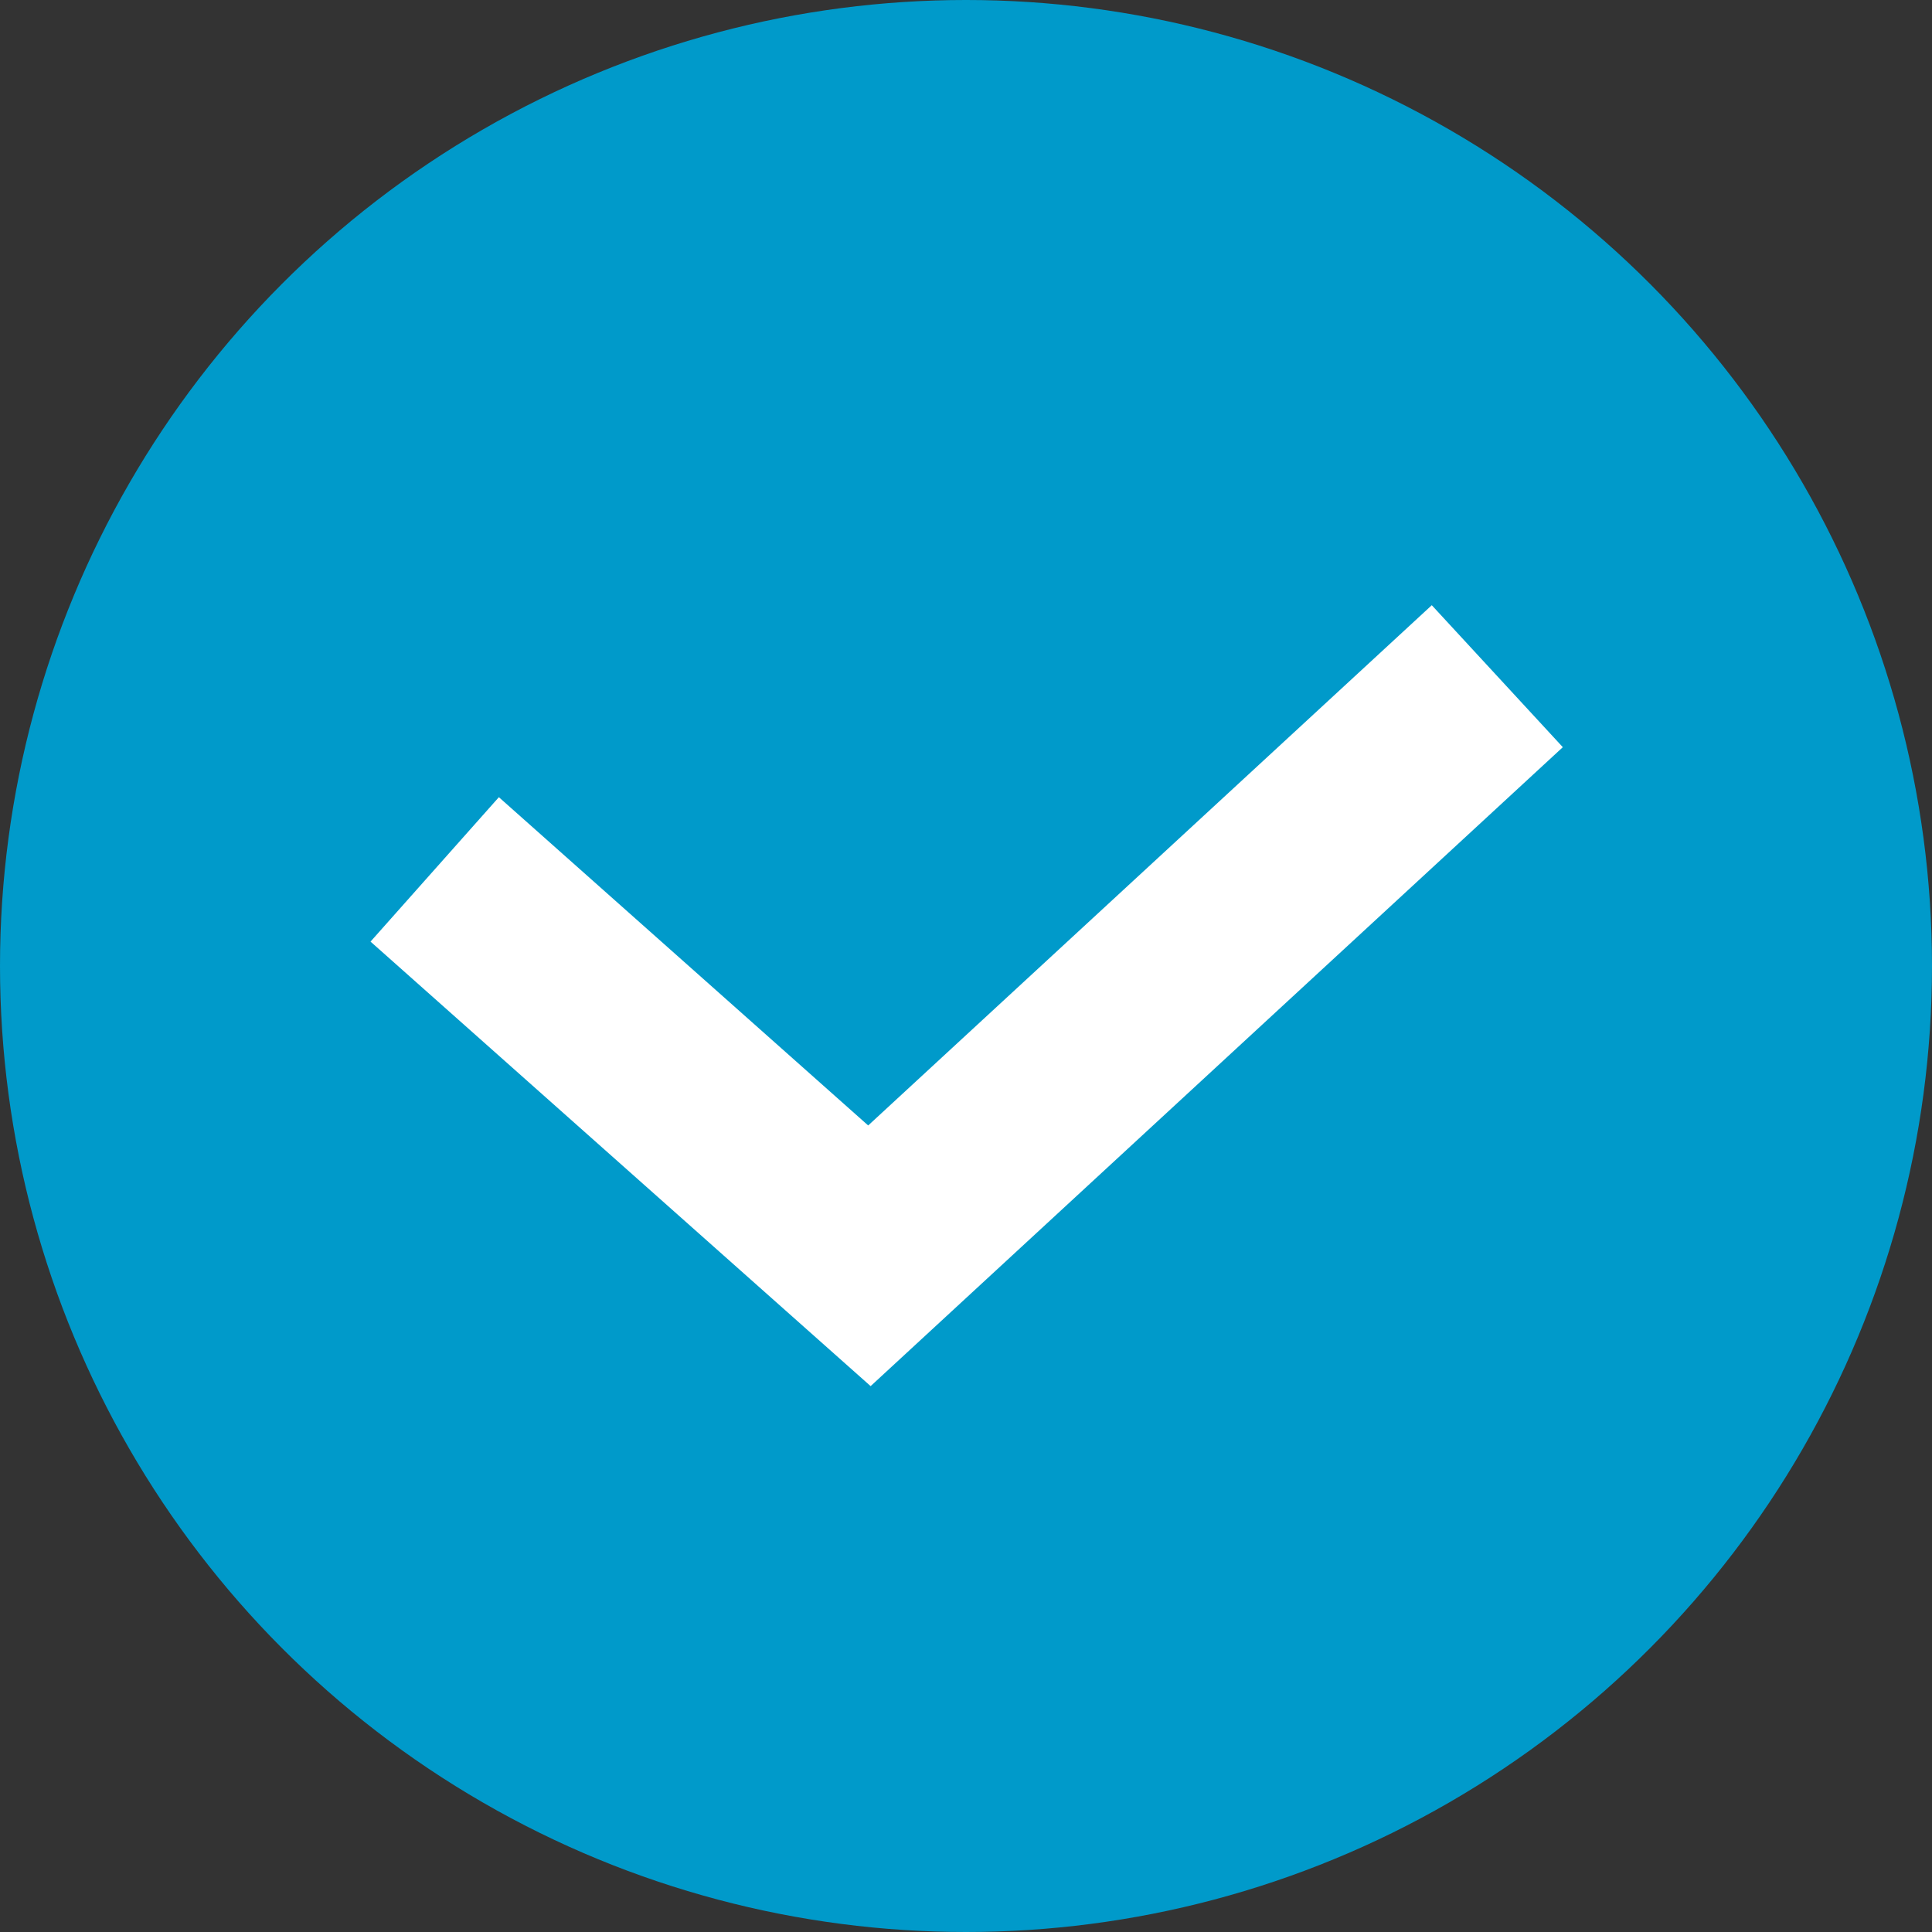
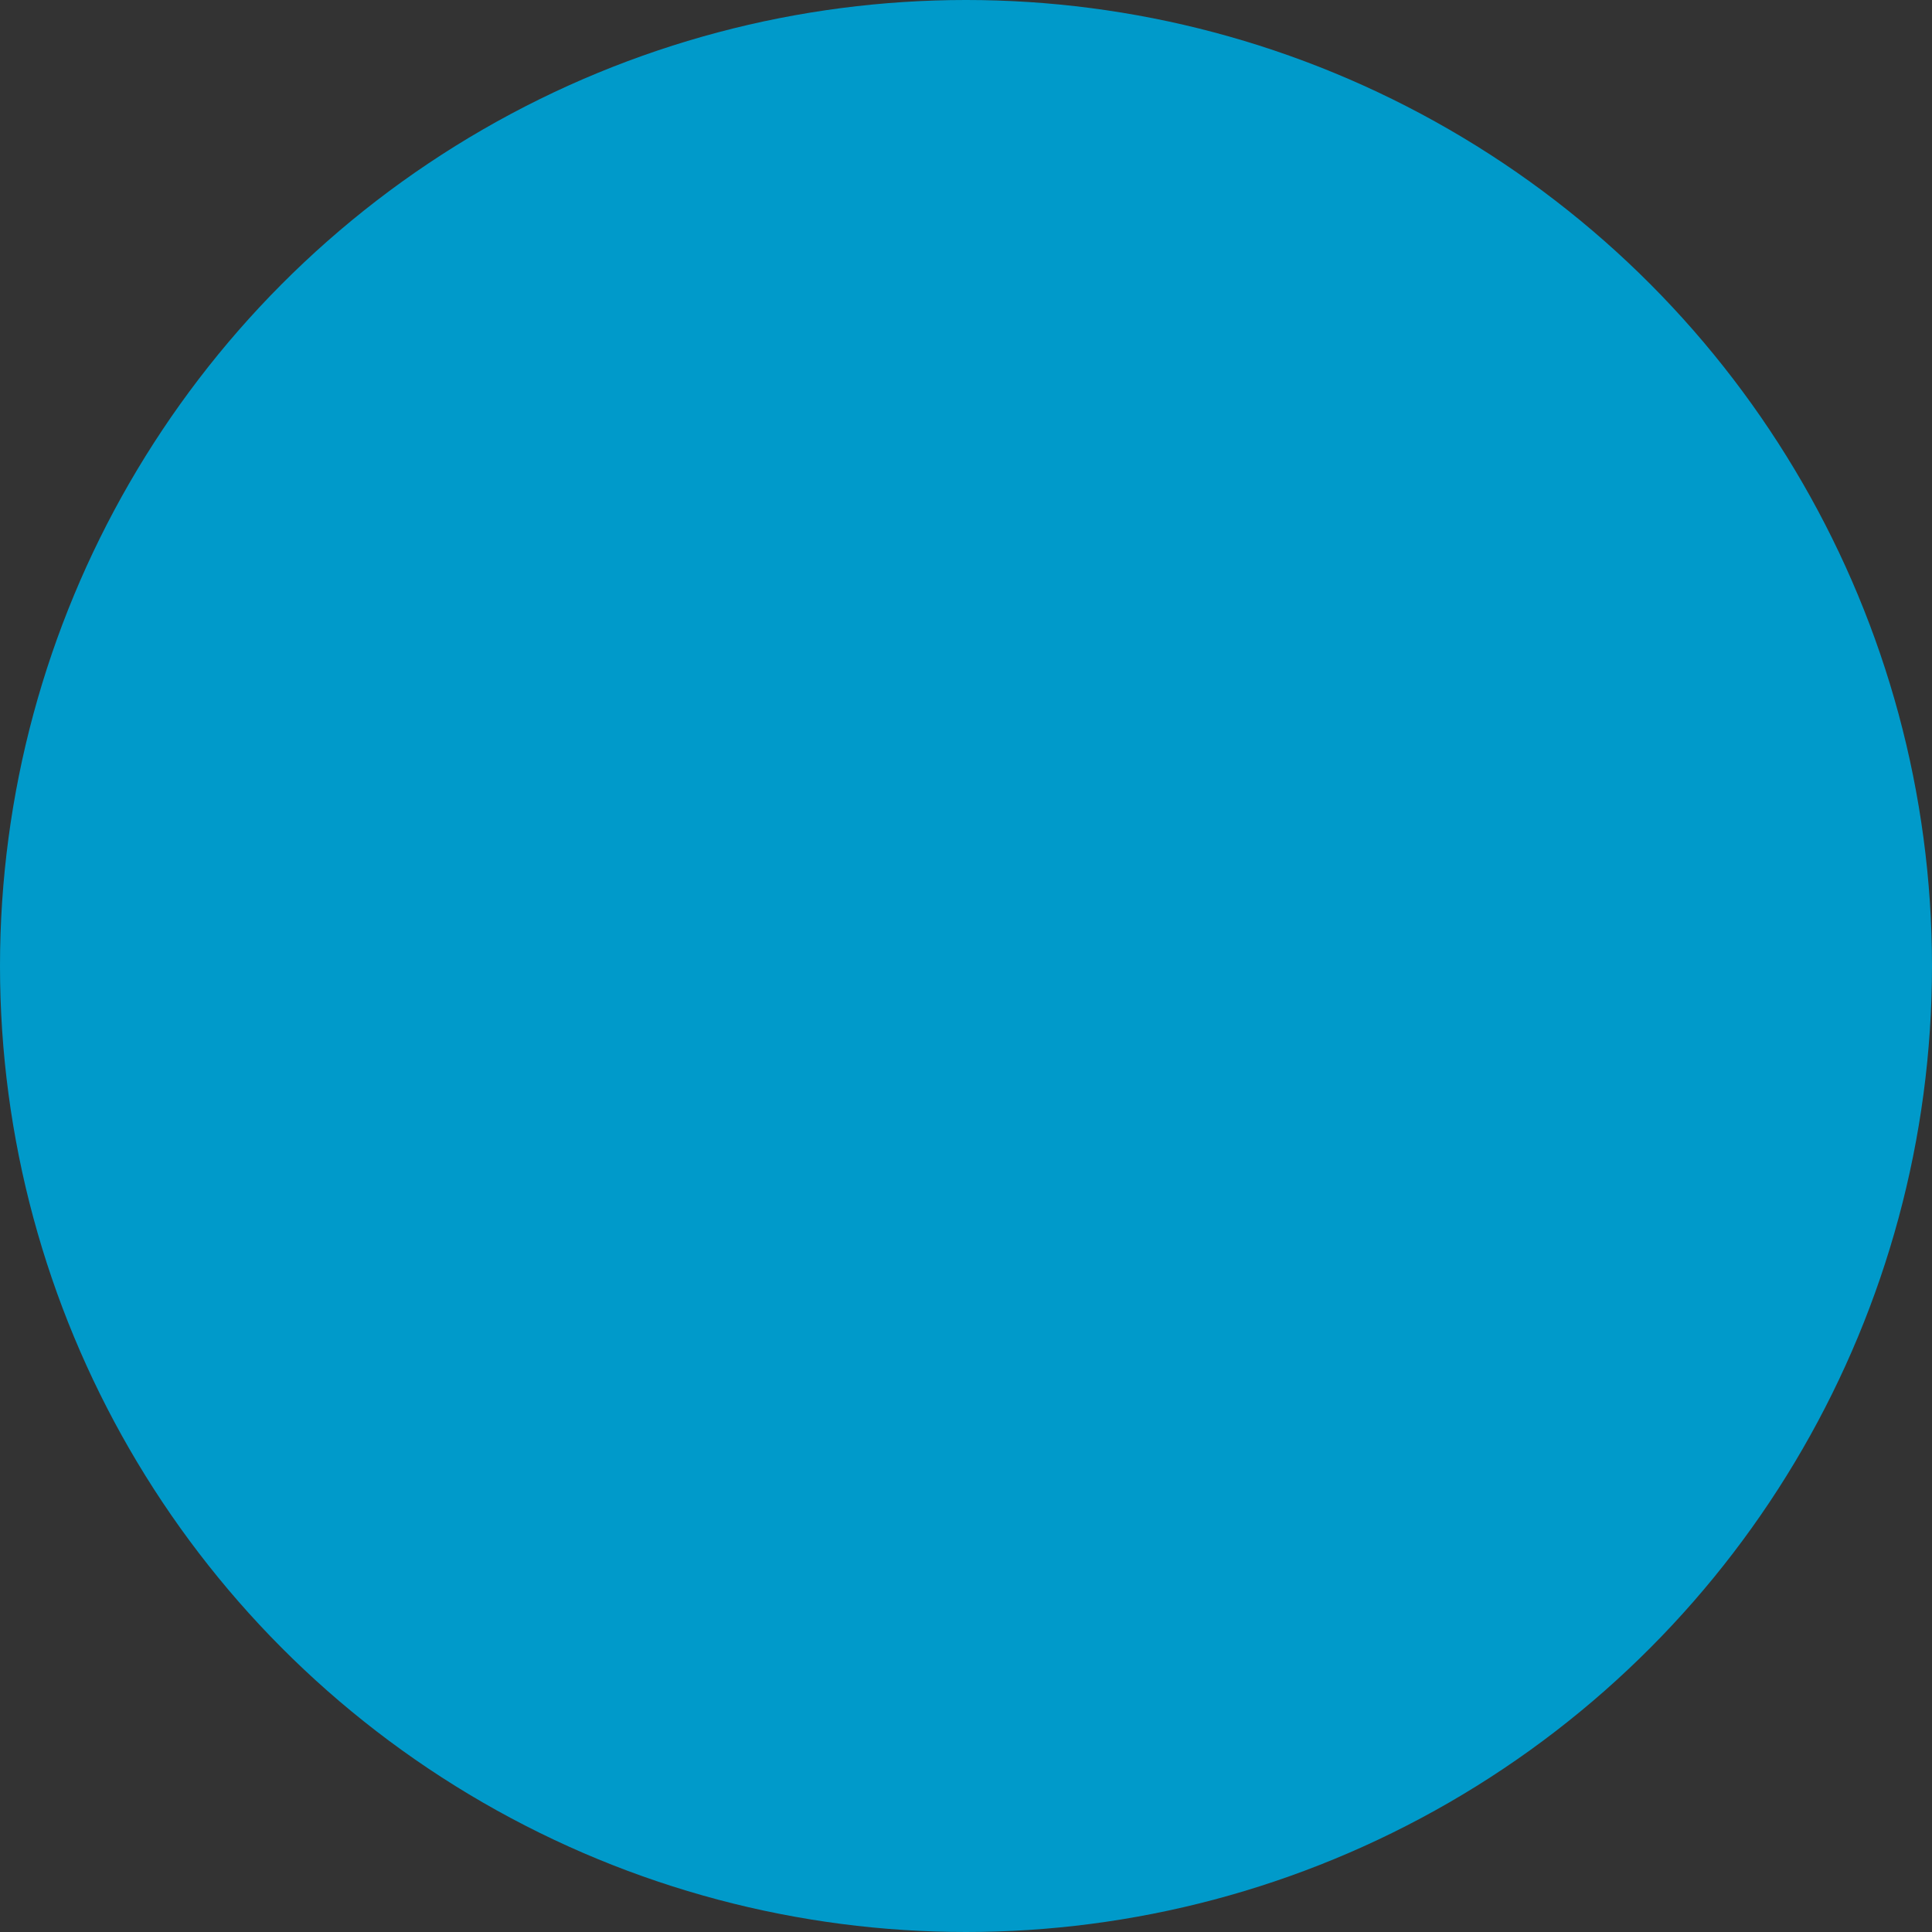
<svg xmlns="http://www.w3.org/2000/svg" viewBox="0 0 20.00 20.00" data-guides="{&quot;vertical&quot;:[],&quot;horizontal&quot;:[]}">
  <rect x="0" y="0" width="20.00" height="20.00" fill="#333333" stroke="none" />
  <defs />
  <ellipse alignment-baseline="" baseline-shift="" fill="#009aca" cx="10" cy="10" r="10" id="tSvg479e0da25b" title="Ellipse 2" fill-opacity="1" stroke="none" stroke-opacity="1" rx="10" ry="10" style="transform: rotate(0deg); transform-origin: 10px 10px 0px;" />
-   <path fill="#009aca" stroke="white" fill-opacity="1" stroke-width="2" stroke-opacity="1" alignment-baseline="" baseline-shift="" id="tSvg17e30054aba" title="Path 2" d="M4.5 9C6 10.333 7.5 11.667 9 13C11.167 11 13.333 9 15.5 7" />
</svg>